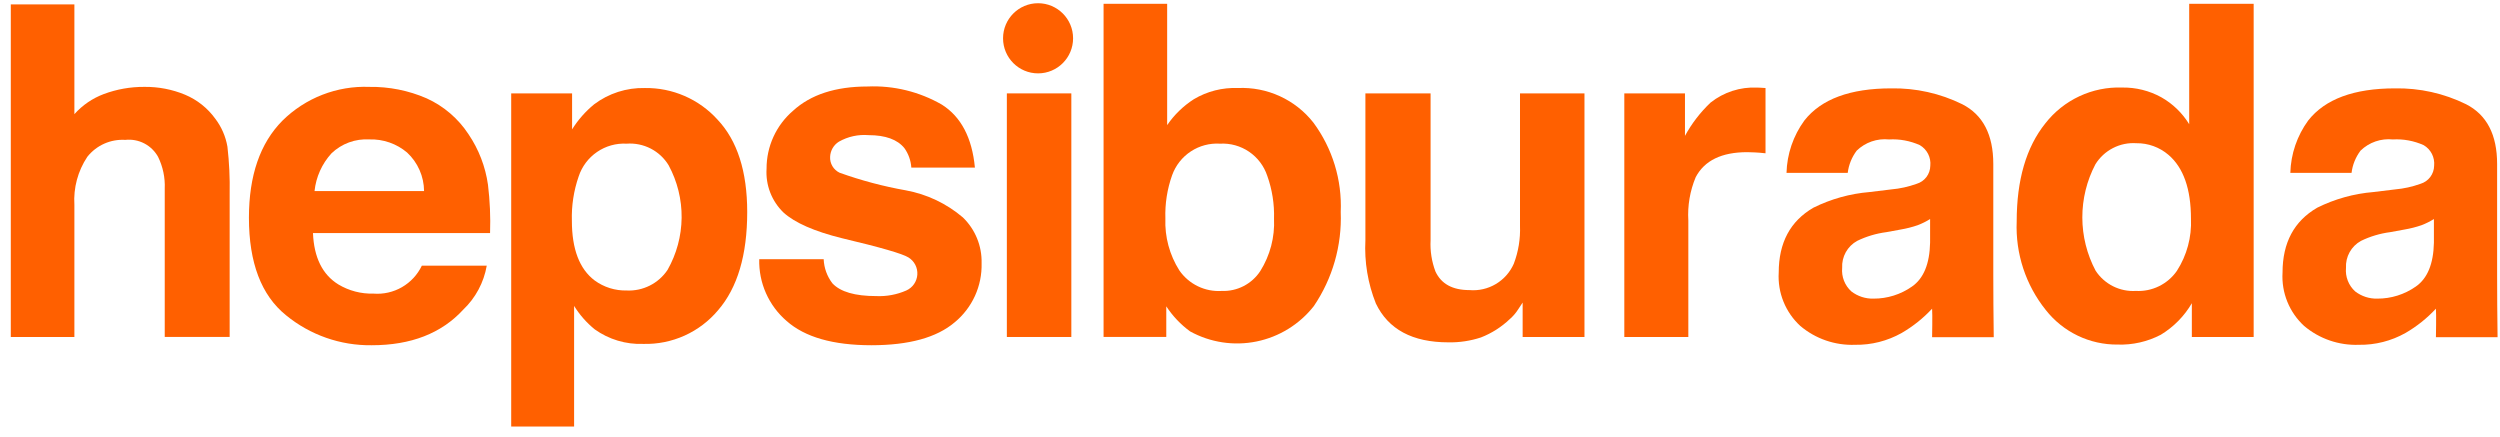
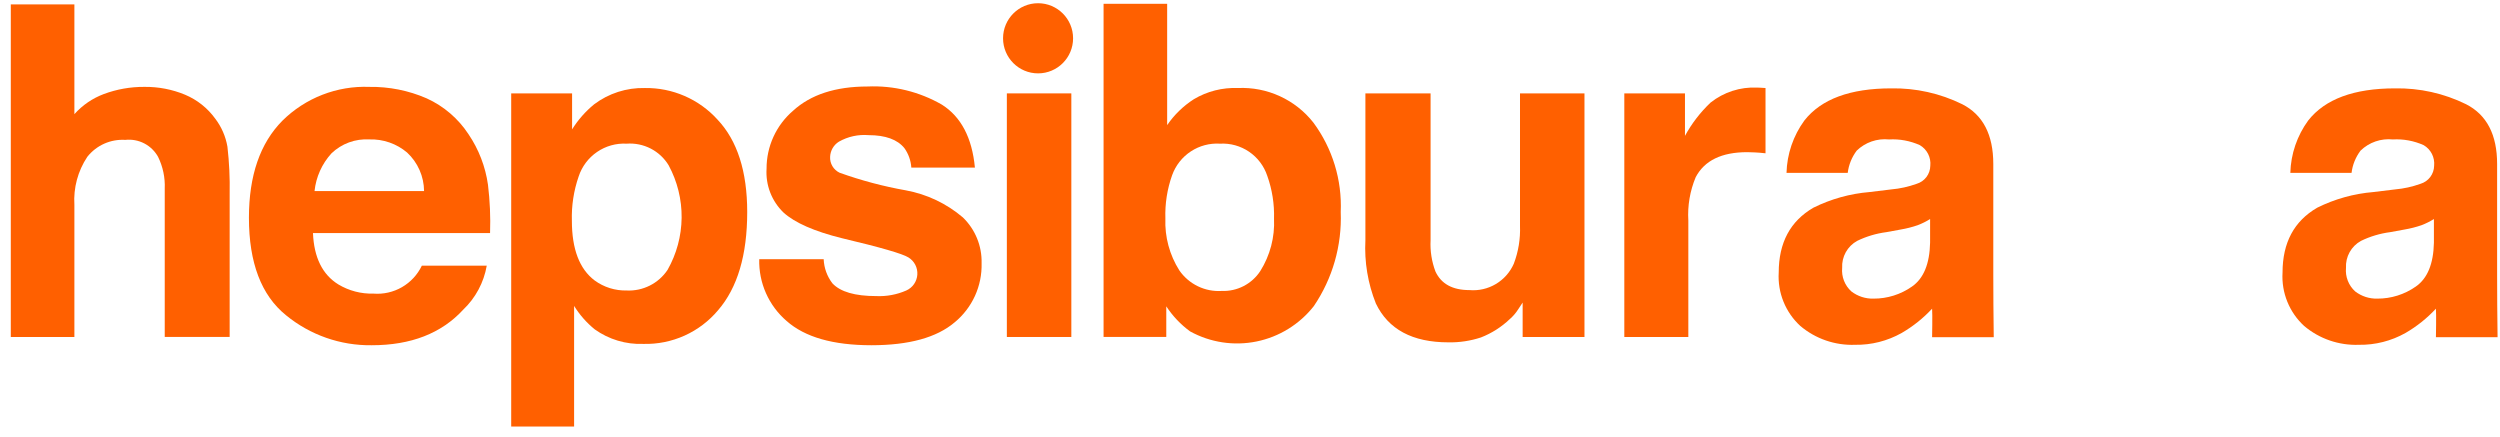
<svg xmlns="http://www.w3.org/2000/svg" width="189" height="33" viewBox="0 0 189 33" fill="none">
  <g clip-path="url(#clip0_1446_1500)">
    <path d="M13.995 7.162C14.904 7.545 15.691 8.169 16.27 8.968C16.745 9.59 17.062 10.319 17.194 11.091C17.33 12.272 17.386 13.462 17.362 14.651V25.473H12.454V14.262C12.49 13.432 12.317 12.606 11.952 11.86C11.711 11.425 11.348 11.071 10.907 10.842C10.466 10.614 9.968 10.521 9.474 10.575C8.928 10.541 8.382 10.639 7.882 10.861C7.382 11.084 6.944 11.424 6.603 11.852C5.886 12.926 5.542 14.207 5.624 15.497V25.476H0.816V0.335H5.624V8.63C6.231 7.95 6.995 7.429 7.848 7.11C8.829 6.744 9.867 6.561 10.914 6.568C11.97 6.554 13.019 6.757 13.995 7.162Z" fill="#FF6000" />
    <path d="M32.25 7.433C33.546 8.02 34.648 8.965 35.426 10.157C36.197 11.298 36.698 12.6 36.891 13.965C37.038 15.177 37.091 16.399 37.049 17.619H23.661C23.736 19.466 24.377 20.762 25.583 21.505C26.383 21.984 27.302 22.224 28.234 22.197C28.985 22.256 29.736 22.086 30.389 21.709C31.042 21.332 31.566 20.766 31.891 20.085H36.798C36.577 21.358 35.952 22.525 35.016 23.414C33.369 25.205 31.064 26.1 28.101 26.1C25.743 26.132 23.449 25.329 21.624 23.834C19.754 22.323 18.819 19.866 18.819 16.461C18.819 13.271 19.663 10.825 21.351 9.123C22.214 8.269 23.243 7.602 24.374 7.163C25.505 6.724 26.713 6.521 27.925 6.569C29.412 6.546 30.886 6.841 32.25 7.433ZM25.06 11.593C24.34 12.381 23.891 13.38 23.779 14.443H32.059C32.054 13.896 31.939 13.356 31.718 12.856C31.498 12.355 31.178 11.905 30.778 11.533C29.983 10.861 28.968 10.507 27.928 10.54C27.403 10.508 26.877 10.585 26.383 10.766C25.89 10.947 25.439 11.229 25.059 11.593L25.06 11.593Z" fill="#FF6000" />
    <path d="M54.24 9.037C55.74 10.625 56.489 12.956 56.489 16.032C56.489 19.275 55.757 21.747 54.291 23.448C53.6 24.273 52.732 24.931 51.752 25.373C50.772 25.814 49.705 26.029 48.63 25.999C47.321 26.049 46.031 25.662 44.964 24.901C44.348 24.401 43.82 23.802 43.402 23.127V32.244H38.647V7.06H43.25V9.781C43.698 9.063 44.26 8.424 44.914 7.888C46.017 7.056 47.369 6.622 48.75 6.655C49.781 6.639 50.804 6.843 51.751 7.254C52.698 7.664 53.546 8.272 54.24 9.037ZM50.552 12.5C50.225 11.96 49.755 11.521 49.194 11.232C48.633 10.943 48.003 10.815 47.374 10.861C46.581 10.818 45.795 11.038 45.139 11.487C44.483 11.936 43.993 12.589 43.745 13.345C43.373 14.42 43.199 15.553 43.234 16.69C43.234 18.83 43.807 20.334 44.953 21.201C45.654 21.714 46.505 21.981 47.373 21.961C47.978 21.991 48.581 21.863 49.123 21.591C49.665 21.319 50.128 20.911 50.466 20.406C51.15 19.204 51.516 17.848 51.531 16.464C51.546 15.081 51.209 13.716 50.551 12.5L50.552 12.5Z" fill="#FF6000" />
    <path d="M62.27 19.596C62.297 20.258 62.528 20.896 62.931 21.421C63.53 22.063 64.637 22.384 66.252 22.384C67.028 22.418 67.802 22.274 68.514 21.962C68.75 21.857 68.952 21.69 69.1 21.478C69.247 21.266 69.334 21.018 69.35 20.761C69.367 20.503 69.313 20.246 69.195 20.017C69.076 19.788 68.897 19.596 68.677 19.461C68.227 19.18 66.551 18.695 63.649 18.008C61.56 17.49 60.089 16.843 59.234 16.068C58.793 15.643 58.45 15.126 58.228 14.554C58.007 13.982 57.913 13.369 57.952 12.757C57.949 11.924 58.126 11.101 58.472 10.343C58.818 9.586 59.324 8.914 59.956 8.372C61.291 7.15 63.17 6.539 65.592 6.539C67.557 6.453 69.506 6.93 71.21 7.913C72.658 8.831 73.489 10.416 73.703 12.669H68.896C68.861 12.139 68.68 11.629 68.371 11.197C67.841 10.544 66.939 10.218 65.666 10.217C64.887 10.152 64.106 10.322 63.425 10.708C63.228 10.829 63.064 10.998 62.947 11.198C62.831 11.399 62.766 11.625 62.757 11.857C62.744 12.105 62.805 12.351 62.931 12.564C63.058 12.778 63.244 12.949 63.468 13.056C65.1 13.642 66.779 14.088 68.486 14.391C70.076 14.682 71.561 15.387 72.792 16.436C73.255 16.883 73.62 17.422 73.864 18.018C74.108 18.614 74.225 19.255 74.209 19.899C74.231 20.75 74.06 21.595 73.707 22.369C73.354 23.144 72.829 23.827 72.172 24.368C70.814 25.522 68.716 26.099 65.878 26.1C62.984 26.1 60.847 25.488 59.467 24.266C58.798 23.69 58.265 22.972 57.907 22.164C57.548 21.356 57.375 20.478 57.398 19.594L62.27 19.596Z" fill="#FF6000" />
    <path d="M76.118 7.06H80.993V25.476H76.118V7.06Z" fill="#FF6000" />
    <path d="M99.296 9.273C100.736 11.222 101.465 13.607 101.359 16.03C101.457 18.557 100.744 21.05 99.325 23.142C98.243 24.519 96.709 25.466 94.996 25.816C93.282 26.166 91.5 25.895 89.967 25.051C89.26 24.533 88.652 23.892 88.171 23.159V25.473H83.43V0.285H88.237V9.459C88.772 8.677 89.459 8.01 90.257 7.499C91.261 6.901 92.417 6.608 93.584 6.655C94.676 6.605 95.763 6.816 96.757 7.272C97.75 7.727 98.621 8.413 99.296 9.273ZM95.278 20.492C96.019 19.311 96.382 17.932 96.316 16.539C96.35 15.435 96.177 14.334 95.806 13.294C95.56 12.552 95.077 11.912 94.432 11.472C93.786 11.032 93.014 10.818 92.235 10.861C91.455 10.812 90.68 11.017 90.027 11.447C89.374 11.876 88.878 12.507 88.613 13.243C88.239 14.294 88.066 15.406 88.103 16.521C88.049 17.904 88.417 19.271 89.157 20.441C89.513 20.956 89.996 21.37 90.56 21.642C91.123 21.915 91.747 22.036 92.371 21.995C92.944 22.016 93.513 21.889 94.022 21.626C94.531 21.362 94.964 20.972 95.278 20.492Z" fill="#FF6000" />
    <path d="M108.152 7.06V18.161C108.11 18.966 108.236 19.772 108.52 20.526C108.956 21.463 109.812 21.931 111.088 21.931C111.785 21.991 112.483 21.831 113.085 21.473C113.687 21.116 114.162 20.578 114.444 19.937C114.79 19.026 114.949 18.055 114.912 17.082V7.06H119.786V25.476H115.112V22.874C115.067 22.93 114.956 23.099 114.778 23.381C114.602 23.659 114.387 23.909 114.139 24.124C113.51 24.724 112.77 25.194 111.961 25.51C111.167 25.772 110.334 25.898 109.498 25.881C106.782 25.881 104.955 24.901 104.015 22.942C103.409 21.424 103.139 19.793 103.224 18.161V7.06H108.152Z" fill="#FF6000" />
    <path d="M133.06 6.629C133.122 6.635 133.26 6.644 133.473 6.655V11.589C133.17 11.555 132.9 11.532 132.664 11.522C132.428 11.51 132.237 11.504 132.091 11.504C130.156 11.504 128.858 12.135 128.194 13.397C127.762 14.432 127.571 15.554 127.638 16.674V25.477H122.798V7.06H127.384V10.271C127.894 9.335 128.548 8.486 129.321 7.754C130.316 6.966 131.562 6.564 132.829 6.621C132.923 6.62 132.999 6.624 133.06 6.629Z" fill="#FF6000" />
-     <path d="M163.395 7.354C164.259 7.842 164.984 8.543 165.503 9.39V0.285H170.377V25.476H165.703V22.924C165.132 23.902 164.326 24.72 163.359 25.306C162.351 25.833 161.223 26.089 160.087 26.049C159.045 26.058 158.014 25.827 157.074 25.375C156.134 24.923 155.31 24.261 154.665 23.441C153.145 21.549 152.362 19.168 152.462 16.741C152.462 13.599 153.184 11.127 154.629 9.325C155.314 8.448 156.195 7.746 157.202 7.276C158.209 6.805 159.313 6.58 160.424 6.618C161.461 6.599 162.486 6.852 163.395 7.354ZM164.575 20.473C165.328 19.303 165.699 17.927 165.637 16.537C165.637 14.284 165.069 12.674 163.934 11.705C163.257 11.127 162.394 10.815 161.505 10.827C160.893 10.786 160.282 10.913 159.737 11.195C159.192 11.476 158.733 11.901 158.411 12.423C157.76 13.664 157.422 15.045 157.424 16.446C157.427 17.848 157.772 19.227 158.428 20.465C158.756 20.966 159.21 21.371 159.745 21.64C160.279 21.908 160.875 22.031 161.472 21.994C162.075 22.027 162.677 21.904 163.22 21.638C163.763 21.372 164.23 20.972 164.575 20.475V20.473Z" fill="#FF6000" />
    <path d="M146.067 25.491C146.067 25.491 146.101 23.752 146.067 23.336C145.395 24.06 144.619 24.679 143.765 25.174C142.691 25.778 141.476 26.087 140.244 26.067C138.735 26.124 137.259 25.616 136.104 24.642C135.549 24.133 135.115 23.507 134.832 22.808C134.55 22.11 134.426 21.357 134.471 20.605C134.471 18.346 135.347 16.711 137.098 15.699C138.424 15.042 139.862 14.641 141.336 14.519L142.981 14.319C143.635 14.262 144.279 14.12 144.897 13.897C145.192 13.81 145.452 13.63 145.638 13.385C145.824 13.139 145.927 12.84 145.931 12.532C145.963 12.223 145.904 11.911 145.764 11.635C145.623 11.358 145.406 11.128 145.138 10.972C144.407 10.645 143.609 10.497 142.81 10.542C142.367 10.496 141.918 10.548 141.497 10.693C141.075 10.839 140.691 11.075 140.37 11.385C139.998 11.877 139.762 12.458 139.688 13.071H135.06C135.098 11.643 135.57 10.261 136.412 9.109C137.685 7.491 139.871 6.682 142.97 6.681C144.831 6.646 146.673 7.057 148.344 7.878C149.91 8.677 150.693 10.183 150.693 12.396V20.824C150.693 21.409 150.705 24.659 150.727 25.491L146.067 25.491ZM145.916 16.559C145.622 16.743 145.31 16.898 144.986 17.022C144.567 17.167 144.136 17.277 143.698 17.351L142.606 17.551C141.841 17.651 141.097 17.873 140.403 18.21C140.041 18.408 139.743 18.705 139.542 19.066C139.341 19.427 139.246 19.837 139.268 20.25C139.237 20.58 139.284 20.913 139.404 21.221C139.524 21.53 139.715 21.806 139.96 22.029C140.441 22.401 141.036 22.594 141.644 22.576C142.68 22.58 143.692 22.262 144.54 21.667C145.423 21.059 145.881 19.952 145.915 18.345L145.916 16.559Z" fill="#FF6000" />
    <path d="M184.156 25.491C184.156 25.491 184.19 23.752 184.156 23.336C183.484 24.06 182.708 24.679 181.854 25.174C180.78 25.778 179.565 26.087 178.333 26.067C176.824 26.124 175.348 25.616 174.193 24.642C173.638 24.133 173.204 23.507 172.921 22.808C172.638 22.11 172.515 21.357 172.56 20.605C172.56 18.346 173.435 16.711 175.187 15.699C176.513 15.042 177.951 14.641 179.425 14.519L181.07 14.319C181.724 14.262 182.368 14.12 182.986 13.897C183.281 13.81 183.54 13.63 183.726 13.385C183.913 13.139 184.015 12.84 184.02 12.532C184.051 12.223 183.993 11.911 183.853 11.635C183.712 11.358 183.495 11.128 183.227 10.972C182.496 10.645 181.698 10.497 180.899 10.542C180.455 10.496 180.007 10.548 179.586 10.693C179.164 10.839 178.78 11.075 178.459 11.385C178.087 11.877 177.851 12.458 177.777 13.071H173.149C173.187 11.643 173.659 10.261 174.501 9.109C175.774 7.491 177.96 6.682 181.058 6.681C182.92 6.646 184.762 7.057 186.433 7.878C187.999 8.677 188.782 10.183 188.782 12.396V20.824C188.782 21.409 188.793 24.659 188.816 25.491L184.156 25.491ZM184.004 16.559C183.71 16.743 183.399 16.898 183.075 17.022C182.656 17.167 182.225 17.277 181.787 17.351L180.695 17.551C179.93 17.651 179.186 17.873 178.492 18.21C178.13 18.408 177.831 18.705 177.631 19.066C177.43 19.427 177.335 19.837 177.357 20.25C177.326 20.58 177.373 20.913 177.493 21.221C177.613 21.53 177.803 21.806 178.049 22.029C178.53 22.401 179.125 22.594 179.732 22.576C180.768 22.58 181.78 22.262 182.629 21.667C183.512 21.059 183.97 19.952 184.004 18.345L184.004 16.559Z" fill="#FF6000" />
    <path d="M78.478 5.547C79.94 5.547 81.125 4.36 81.125 2.895C81.125 1.431 79.94 0.244 78.478 0.244C77.016 0.244 75.831 1.431 75.831 2.895C75.831 4.36 77.016 5.547 78.478 5.547Z" fill="#FF6000" />
  </g>
  <defs>
    <clipPath id="clip0_1446_1500">
      <rect width="188" height="32" fill="white" transform="translate(0.817 0.244)" />
    </clipPath>
  </defs>
</svg>